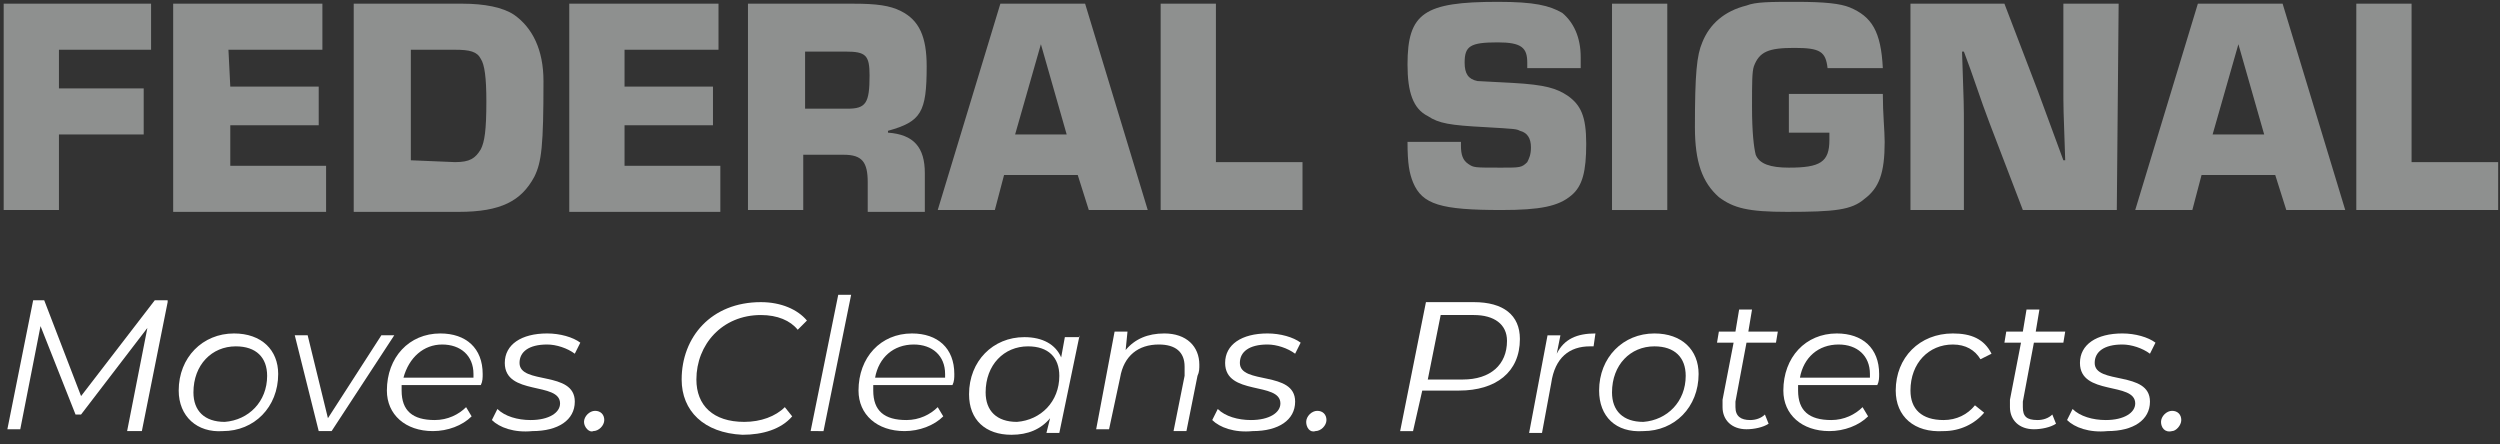
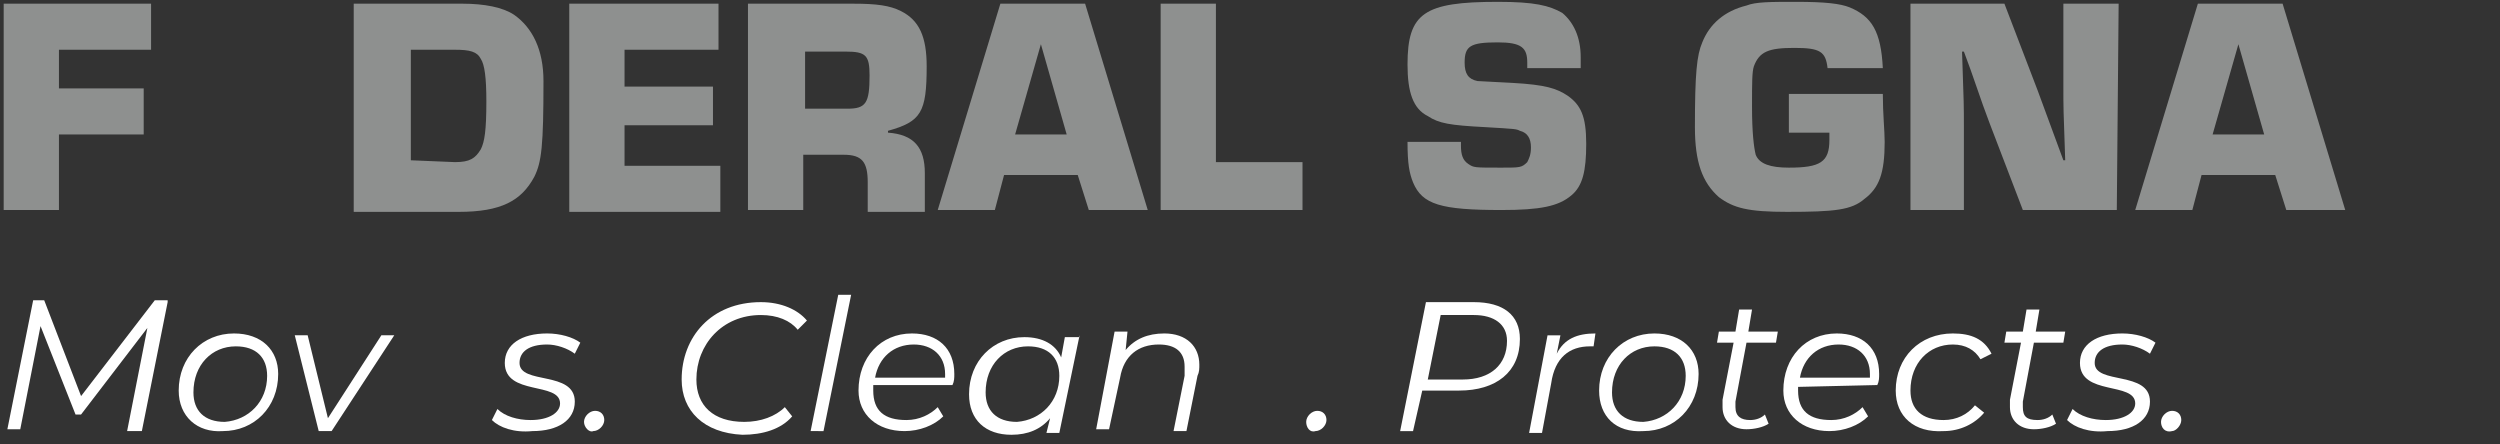
<svg xmlns="http://www.w3.org/2000/svg" version="1.1" id="Layer_1" x="0px" y="0px" viewBox="0 0 135.7 24.1" style="enable-background:new 0 0 135.7 24.1;" xml:space="preserve">
  <rect x="0" y="0" width="135.7" height="24.1" fill="#333333" stroke="none" />
  <style type="text/css">
	.st0{fill:#8E908F;}
	.st1{fill:#FFFFFF;}
</style>
  <g>
    <path class="st0" d="M3.2,4.8h4.6v2.5H3.2v4.1h-3V0.2h8v2.5h-5C3.2,2.7,3.2,4.8,3.2,4.8z" />
-     <path class="st0" d="M12.5,4.7h4.8v2.1h-4.8V9h5.2v2.5H9.4V0.2h8.1v2.5h-5.1L12.5,4.7L12.5,4.7z" />
    <path class="st0" d="M19.2,0.2h5.9c1.2,0,2.2,0.2,2.8,0.6c1,0.7,1.6,1.9,1.6,3.6c0,3.5-0.1,4.4-0.5,5.2c-0.7,1.3-1.8,1.9-4.1,1.9   h-5.7C19.2,11.5,19.2,0.2,19.2,0.2z M24.7,8.8c0.8,0,1.1-0.2,1.4-0.7c0.2-0.4,0.3-1,0.3-2.6c0-1.3-0.1-2-0.3-2.3   c-0.2-0.4-0.6-0.5-1.4-0.5h-2.4v6L24.7,8.8L24.7,8.8z" />
    <path class="st0" d="M33.9,4.7h4.8v2.1h-4.8V9h5.2v2.5h-8.2V0.2H39v2.5h-5.1C33.9,2.7,33.9,4.7,33.9,4.7z" />
    <path class="st0" d="M40.6,0.2h5.7c1.3,0,2,0.1,2.6,0.4c1,0.5,1.4,1.4,1.4,3c0,2.5-0.3,3-2.1,3.5v0.1c1.4,0.1,2,0.8,2,2.2v2.1h-3.1   V9.9c0-1.1-0.3-1.5-1.3-1.5h-2.2v3h-3C40.6,11.4,40.6,0.2,40.6,0.2z M46,5.9c1,0,1.2-0.3,1.2-1.8c0-1.1-0.2-1.3-1.3-1.3h-2.2v3.1   H46z" />
    <path class="st0" d="M54.5,9.5L54,11.4h-3.1l3.4-11.2h4.6l3.4,11.2h-3.2l-0.6-1.9H54.5z M56.5,2.4l-1.4,4.9h2.8L56.5,2.4z" />
    <path class="st0" d="M66,8.8h4.7v2.6H63V0.2h3C66,0.2,66,8.8,66,8.8z" />
    <path class="st0" d="M82.9,3.7V3.4c0-0.8-0.3-1.1-1.6-1.1c-1.5,0-1.8,0.2-1.8,1.1c0,0.6,0.2,0.9,0.7,1c0.1,0,0.1,0,1.9,0.1   s2.4,0.3,3,0.7c0.7,0.5,1,1.1,1,2.6s-0.2,2.3-0.8,2.8c-0.7,0.6-1.7,0.8-3.8,0.8c-3.3,0-4.3-0.3-4.8-1.5c-0.2-0.5-0.3-1-0.3-2.2h2.9   v0.2c0,0.5,0.1,0.8,0.4,1C80,9.1,80,9.1,81.5,9.1c1,0,1.1,0,1.4-0.3C83,8.6,83.1,8.4,83.1,8c0-0.5-0.2-0.8-0.6-0.9   C82.3,7,82.3,7,80.6,6.9c-1.9-0.1-2.5-0.2-3.1-0.6c-0.8-0.4-1.1-1.3-1.1-2.8c0-2.8,0.9-3.4,4.9-3.4c2,0,2.8,0.2,3.5,0.6   c0.6,0.5,1,1.3,1,2.4c0,0.1,0,0.3,0,0.6C85.8,3.7,82.9,3.7,82.9,3.7z" />
-     <path class="st0" d="M90.5,11.4h-3V0.2h3V11.4z" />
    <path class="st0" d="M102.2,5.1c0,1.1,0.1,2,0.1,2.6c0,1.7-0.3,2.5-1.1,3.1c-0.7,0.6-1.6,0.7-4.2,0.7c-2.1,0-2.9-0.2-3.7-0.8   C92.4,9.9,92,8.8,92,6.9C92,4,92.1,3,92.4,2.3c0.4-1,1.2-1.7,2.4-2c0.5-0.2,1.3-0.2,2.7-0.2c1.6,0,2.4,0.1,2.9,0.3   c1.2,0.5,1.7,1.3,1.8,3.3h-3c-0.1-0.9-0.4-1.1-1.8-1.1s-1.9,0.2-2.2,1c-0.1,0.3-0.1,0.9-0.1,2.2c0,1.4,0.1,2.2,0.2,2.6   c0.2,0.5,0.8,0.7,1.8,0.7c1.7,0,2.2-0.3,2.2-1.5c0-0.1,0-0.2,0-0.4h-2.2V5.1H102.2z" />
    <path class="st0" d="M114.9,11.4h-5.1L108,6.7c-0.5-1.3-0.9-2.6-1.4-3.9h-0.1c0.1,2.9,0.1,2.9,0.1,4.1v4.5h-2.9V0.2h5.1l1.8,4.7   l0.7,1.9l0.7,1.9h0.1c-0.1-2.8-0.1-2.8-0.1-4V0.2h3L114.9,11.4L114.9,11.4z" />
    <path class="st0" d="M119.5,9.5l-0.5,1.9h-3.1l3.4-11.2h4.6l3.4,11.2h-3.2l-0.6-1.9H119.5z M121.5,2.4l-1.4,4.9h2.8L121.5,2.4z" />
-     <path class="st0" d="M130.9,8.8h4.7v2.6h-7.7V0.2h3V8.8z" />
  </g>
  <g>
    <path class="st1" d="M9.1,16.4l-1.4,7H6.9l1.1-5.6l-3.6,4.7H4.1l-1.9-4.8l-1.1,5.6H0.4l1.4-7h0.6l2,5.2l4-5.2H9.1z" />
    <path class="st1" d="M9.7,21.2c0-1.8,1.3-3.1,3-3.1c1.5,0,2.4,0.9,2.4,2.2c0,1.8-1.3,3.1-3,3.1C10.7,23.5,9.7,22.6,9.7,21.2z    M14.5,20.4c0-1-0.6-1.6-1.7-1.6c-1.3,0-2.3,1-2.3,2.5c0,1,0.6,1.6,1.7,1.6C13.5,22.8,14.5,21.8,14.5,20.4z" />
    <path class="st1" d="M21.4,18.2L18,23.4h-0.7L16,18.2h0.7l1.1,4.5l2.9-4.5H21.4z" />
-     <path class="st1" d="M21.8,21c0,0.1,0,0.1,0,0.2c0,1.1,0.6,1.6,1.8,1.6c0.7,0,1.3-0.3,1.7-0.7l0.3,0.5c-0.5,0.5-1.3,0.8-2.1,0.8   c-1.5,0-2.5-0.9-2.5-2.2c0-1.8,1.2-3.1,2.9-3.1c1.4,0,2.3,0.8,2.3,2.2c0,0.2,0,0.4-0.1,0.6H21.8z M21.9,20.5h3.8c0-0.1,0-0.1,0-0.2   c0-1-0.7-1.6-1.7-1.6C23,18.7,22.2,19.4,21.9,20.5z" />
    <path class="st1" d="M26.7,22.8l0.3-0.6c0.4,0.4,1.1,0.6,1.8,0.6c1,0,1.6-0.4,1.6-0.9c0-1.2-3-0.4-3-2.2c0-1,0.9-1.6,2.3-1.6   c0.7,0,1.4,0.2,1.8,0.5l-0.3,0.6c-0.4-0.3-1-0.5-1.5-0.5c-1,0-1.5,0.4-1.5,1c0,1.2,3,0.4,3,2.1c0,1-0.9,1.6-2.3,1.6   C27.9,23.5,27.1,23.2,26.7,22.8z" />
    <path class="st1" d="M31.7,22.9c0-0.3,0.3-0.6,0.6-0.6c0.3,0,0.5,0.2,0.5,0.5c0,0.3-0.3,0.6-0.6,0.6C32,23.5,31.7,23.2,31.7,22.9z" />
    <path class="st1" d="M37,20.6c0-2.3,1.6-4.2,4.3-4.2c1.1,0,2,0.4,2.5,1l-0.5,0.5c-0.4-0.5-1.1-0.8-2-0.8c-2.1,0-3.5,1.6-3.5,3.5   c0,1.4,0.9,2.3,2.6,2.3c0.9,0,1.7-0.3,2.2-0.8l0.4,0.5c-0.6,0.7-1.6,1-2.7,1C38.2,23.5,37,22.3,37,20.6z" />
    <path class="st1" d="M45.5,16h0.7l-1.5,7.4H44L45.5,16z" />
    <path class="st1" d="M47.4,21c0,0.1,0,0.1,0,0.2c0,1.1,0.6,1.6,1.8,1.6c0.7,0,1.3-0.3,1.7-0.7l0.3,0.5c-0.5,0.5-1.3,0.8-2.1,0.8   c-1.5,0-2.5-0.9-2.5-2.2c0-1.8,1.2-3.1,2.9-3.1c1.4,0,2.3,0.8,2.3,2.2c0,0.2,0,0.4-0.1,0.6H47.4z M47.5,20.5h3.8c0-0.1,0-0.1,0-0.2   c0-1-0.7-1.6-1.7-1.6C48.5,18.7,47.7,19.4,47.5,20.5z" />
    <path class="st1" d="M58.6,18.2l-1.1,5.3h-0.7l0.2-0.8c-0.5,0.6-1.2,0.9-2.1,0.9c-1.4,0-2.3-0.8-2.3-2.2c0-1.8,1.3-3.1,3-3.1   c1,0,1.7,0.4,2,1.1l0.2-1.1H58.6z M57.5,20.4c0-1-0.6-1.6-1.7-1.6c-1.3,0-2.3,1-2.3,2.5c0,1,0.6,1.6,1.7,1.6   C56.5,22.8,57.5,21.8,57.5,20.4z" />
    <path class="st1" d="M65.1,19.8c0,0.2,0,0.4-0.1,0.6l-0.6,3h-0.7l0.6-3c0-0.2,0-0.3,0-0.5c0-0.8-0.5-1.2-1.4-1.2   c-1.1,0-1.9,0.6-2.1,1.8l-0.6,2.8h-0.7l1-5.3h0.7L61.1,19c0.5-0.6,1.2-0.9,2.1-0.9C64.4,18.1,65.1,18.8,65.1,19.8z" />
-     <path class="st1" d="M65.8,22.8l0.3-0.6c0.4,0.4,1.1,0.6,1.8,0.6c1,0,1.6-0.4,1.6-0.9c0-1.2-3-0.4-3-2.2c0-1,0.9-1.6,2.3-1.6   c0.7,0,1.4,0.2,1.8,0.5l-0.3,0.6c-0.4-0.3-1-0.5-1.5-0.5c-1,0-1.5,0.4-1.5,1c0,1.2,3,0.4,3,2.1c0,1-0.9,1.6-2.3,1.6   C67,23.5,66.2,23.2,65.8,22.8z" />
    <path class="st1" d="M70.9,22.9c0-0.3,0.3-0.6,0.6-0.6c0.3,0,0.5,0.2,0.5,0.5c0,0.3-0.3,0.6-0.6,0.6C71.1,23.5,70.9,23.2,70.9,22.9   z" />
    <path class="st1" d="M82.5,18.4c0,1.8-1.3,2.8-3.3,2.8h-2l-0.5,2.2h-0.7l1.4-7H80C81.6,16.4,82.5,17.1,82.5,18.4z M81.8,18.5   c0-0.9-0.7-1.4-1.8-1.4h-1.8l-0.7,3.5h1.9C80.9,20.6,81.8,19.8,81.8,18.5z" />
    <path class="st1" d="M86.6,18.1l-0.1,0.7c-0.1,0-0.1,0-0.2,0c-1.1,0-1.9,0.6-2.1,2l-0.5,2.7h-0.7l1-5.3h0.7l-0.2,1   C84.9,18.4,85.6,18.1,86.6,18.1z" />
    <path class="st1" d="M86.8,21.2c0-1.8,1.3-3.1,3-3.1c1.5,0,2.4,0.9,2.4,2.2c0,1.8-1.3,3.1-3,3.1C87.7,23.5,86.8,22.6,86.8,21.2z    M91.5,20.4c0-1-0.6-1.6-1.7-1.6c-1.3,0-2.3,1-2.3,2.5c0,1,0.6,1.6,1.7,1.6C90.5,22.8,91.5,21.8,91.5,20.4z" />
    <path class="st1" d="M94.2,21.8c0,0.1,0,0.2,0,0.3c0,0.5,0.3,0.7,0.8,0.7c0.3,0,0.6-0.1,0.8-0.3l0.2,0.5c-0.3,0.2-0.8,0.3-1.2,0.3   c-0.8,0-1.3-0.5-1.3-1.2c0-0.1,0-0.3,0-0.4l0.6-3.1h-0.9l0.1-0.6h0.9l0.2-1.2h0.7l-0.2,1.2h1.6l-0.1,0.6h-1.6L94.2,21.8z" />
-     <path class="st1" d="M97.6,21c0,0.1,0,0.1,0,0.2c0,1.1,0.6,1.6,1.8,1.6c0.7,0,1.3-0.3,1.7-0.7l0.3,0.5c-0.5,0.5-1.3,0.8-2.1,0.8   c-1.5,0-2.5-0.9-2.5-2.2c0-1.8,1.2-3.1,2.9-3.1c1.4,0,2.3,0.8,2.3,2.2c0,0.2,0,0.4-0.1,0.6H97.6z M97.7,20.5h3.8c0-0.1,0-0.1,0-0.2   c0-1-0.7-1.6-1.7-1.6C98.7,18.7,97.9,19.4,97.7,20.5z" />
+     <path class="st1" d="M97.6,21c0,0.1,0,0.1,0,0.2c0,1.1,0.6,1.6,1.8,1.6c0.7,0,1.3-0.3,1.7-0.7l0.3,0.5c-0.5,0.5-1.3,0.8-2.1,0.8   c-1.5,0-2.5-0.9-2.5-2.2c0-1.8,1.2-3.1,2.9-3.1c1.4,0,2.3,0.8,2.3,2.2c0,0.2,0,0.4-0.1,0.6z M97.7,20.5h3.8c0-0.1,0-0.1,0-0.2   c0-1-0.7-1.6-1.7-1.6C98.7,18.7,97.9,19.4,97.7,20.5z" />
    <path class="st1" d="M102.9,21.2c0-1.8,1.3-3.1,3.1-3.1c1,0,1.7,0.3,2.1,1.1l-0.6,0.3c-0.3-0.5-0.8-0.8-1.5-0.8   c-1.3,0-2.3,1-2.3,2.5c0,1,0.6,1.6,1.8,1.6c0.7,0,1.3-0.3,1.7-0.8l0.5,0.4c-0.5,0.6-1.3,1-2.2,1C103.9,23.5,102.9,22.6,102.9,21.2z   " />
    <path class="st1" d="M109.8,21.8c0,0.1,0,0.2,0,0.3c0,0.5,0.2,0.7,0.8,0.7c0.3,0,0.6-0.1,0.8-0.3l0.2,0.5c-0.3,0.2-0.8,0.3-1.2,0.3   c-0.8,0-1.3-0.5-1.3-1.2c0-0.1,0-0.3,0-0.4l0.6-3.1h-0.9l0.1-0.6h0.9l0.2-1.2h0.7l-0.2,1.2h1.6l-0.1,0.6h-1.6L109.8,21.8z" />
    <path class="st1" d="M112.2,22.8l0.3-0.6c0.4,0.4,1.1,0.6,1.8,0.6c1,0,1.6-0.4,1.6-0.9c0-1.2-3-0.4-3-2.2c0-1,0.9-1.6,2.3-1.6   c0.7,0,1.4,0.2,1.8,0.5l-0.3,0.6c-0.4-0.3-1-0.5-1.5-0.5c-1,0-1.5,0.4-1.5,1c0,1.2,3,0.4,3,2.1c0,1-0.9,1.6-2.3,1.6   C113.4,23.5,112.6,23.2,112.2,22.8z" />
    <path class="st1" d="M117.3,22.9c0-0.3,0.3-0.6,0.6-0.6c0.3,0,0.5,0.2,0.5,0.5c0,0.3-0.3,0.6-0.5,0.6   C117.5,23.5,117.3,23.2,117.3,22.9z" />
  </g>
</svg>